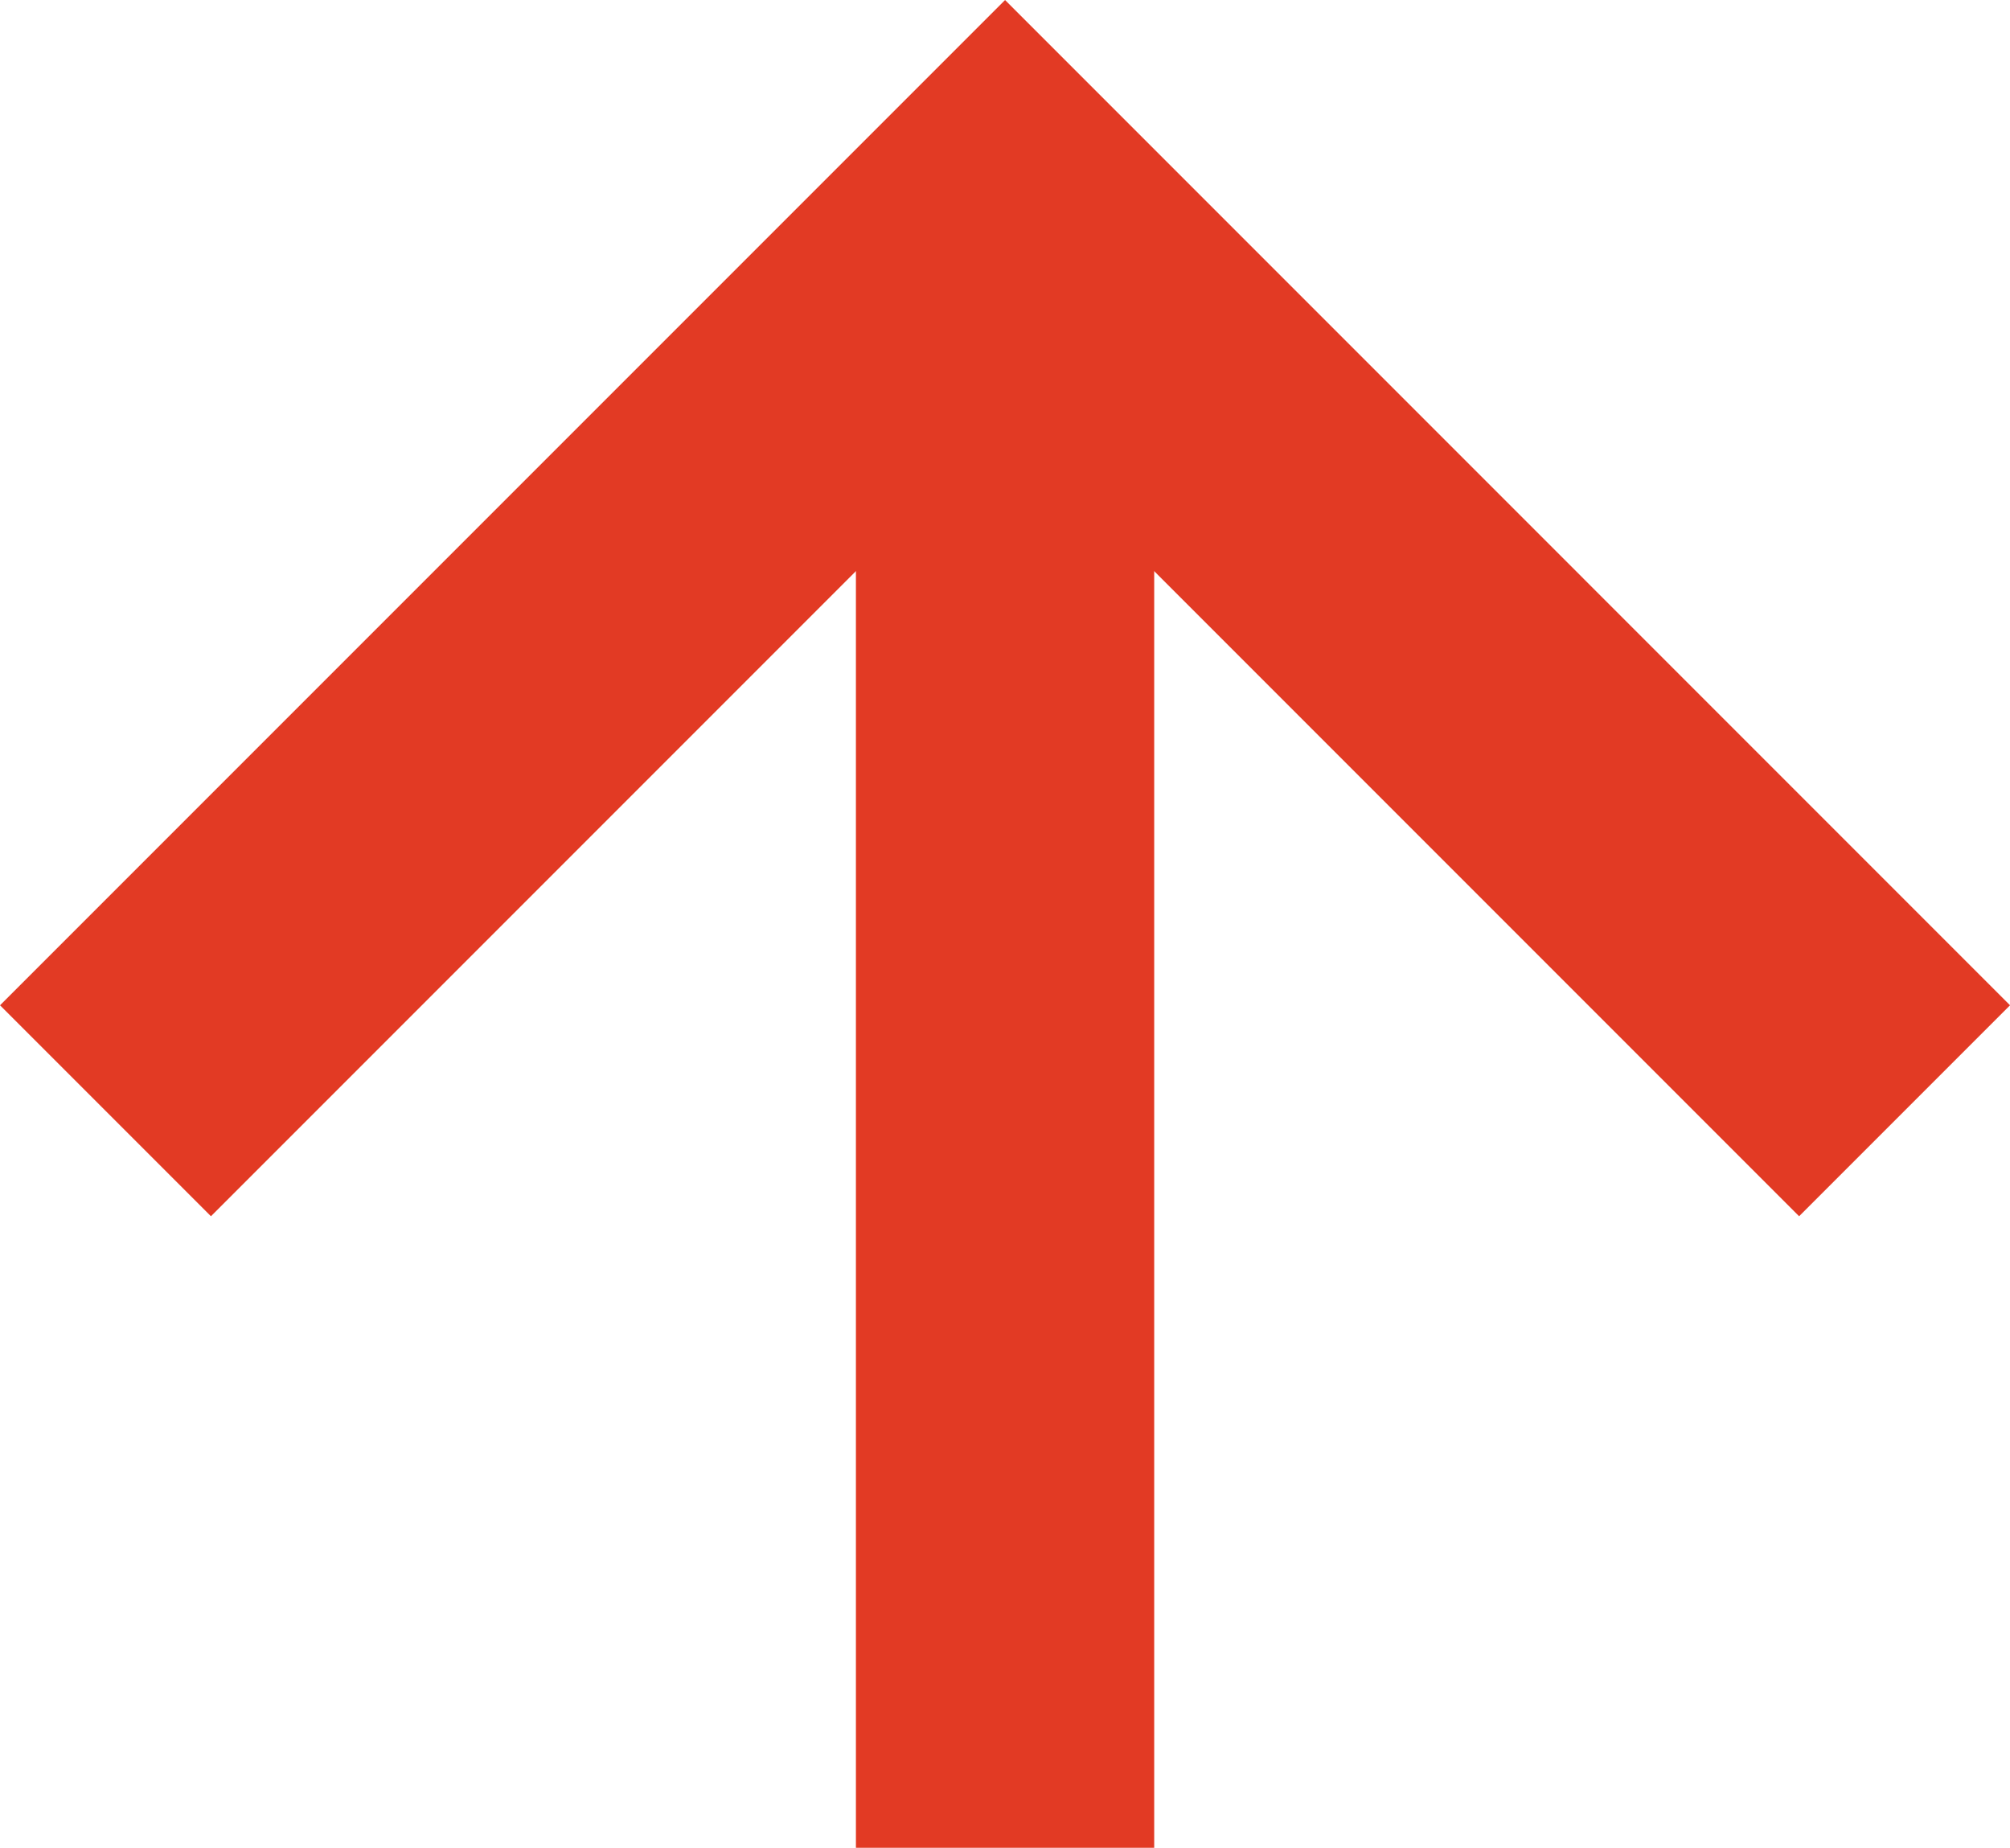
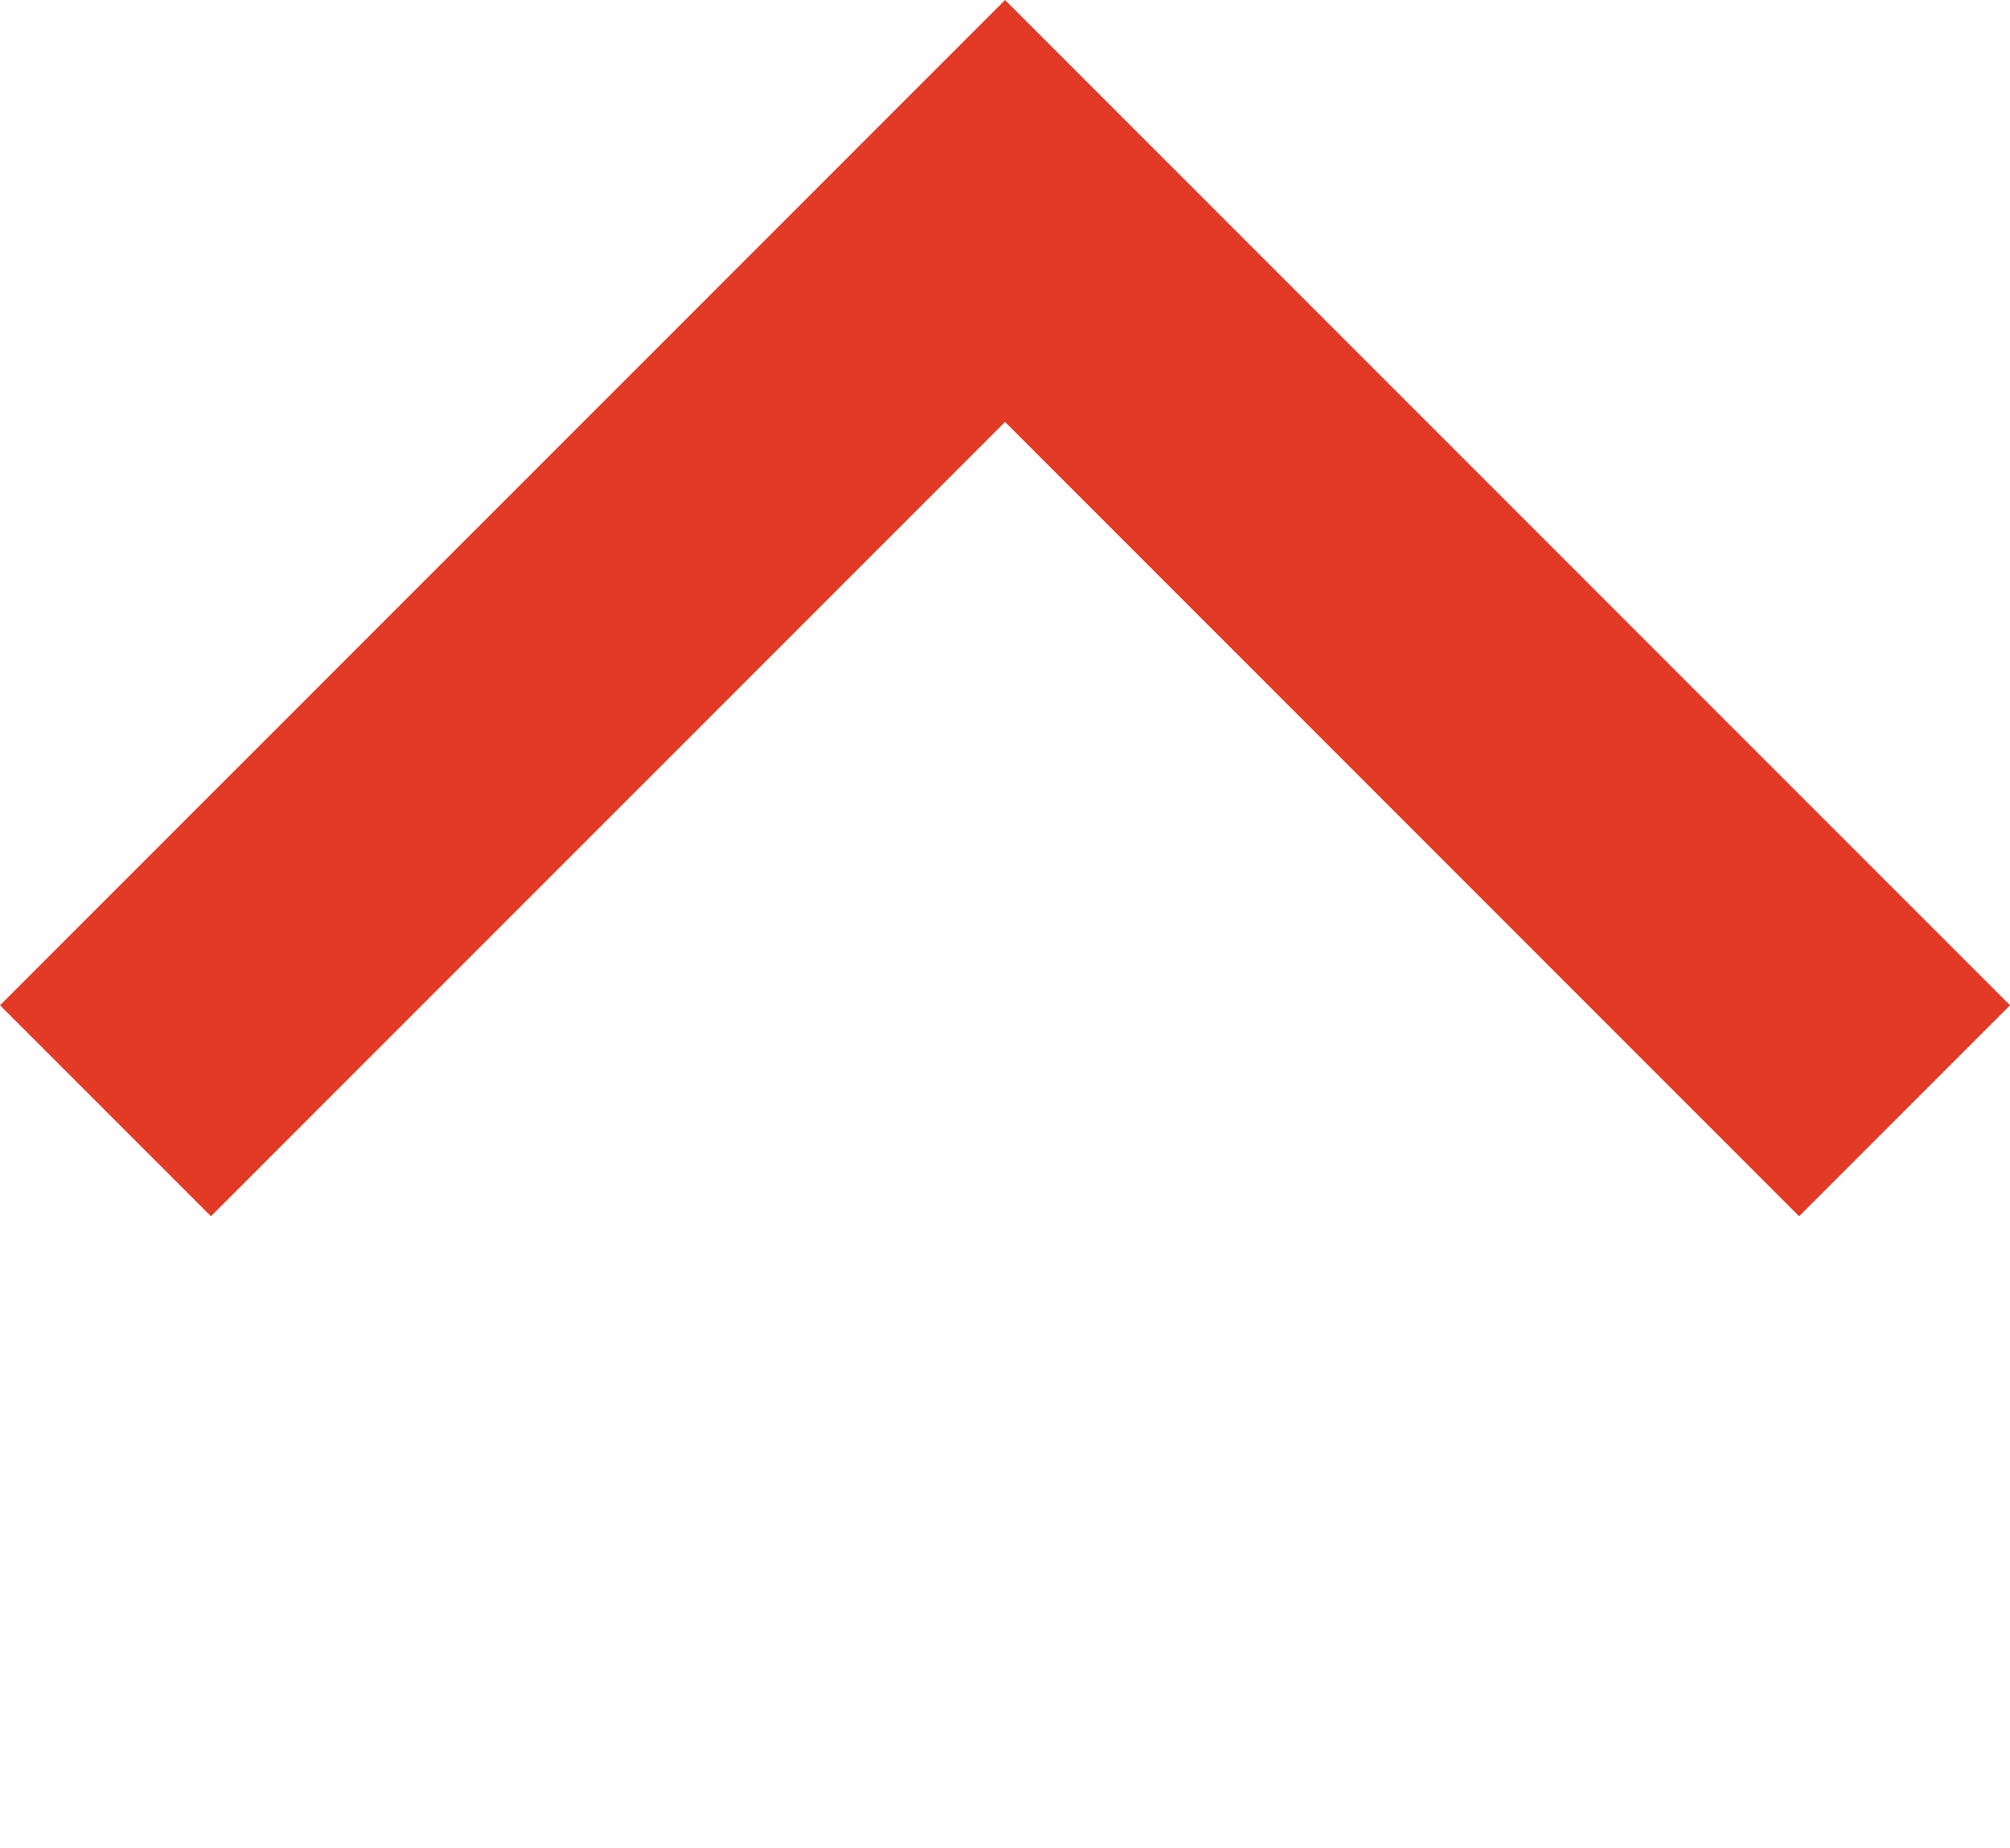
<svg xmlns="http://www.w3.org/2000/svg" width="33.692" height="30.966" viewBox="0 0 33.692 30.966">
  <g id="Icon_feather-arrow-up" data-name="Icon feather-arrow-up" transform="translate(-3.964 -1.964)">
-     <path id="Path_40" data-name="Path 40" d="M18,30.431V7.5" transform="translate(2.811 0)" fill="none" stroke="#e23a24" stroke-linecap="square" stroke-linejoin="round" stroke-width="5" />
    <path id="Path_41" data-name="Path 41" d="M7.5,20.811,20.811,7.5,34.121,20.811" transform="translate(0 -2)" fill="none" stroke="#e23a24" stroke-linecap="square" stroke-width="5" />
  </g>
</svg>